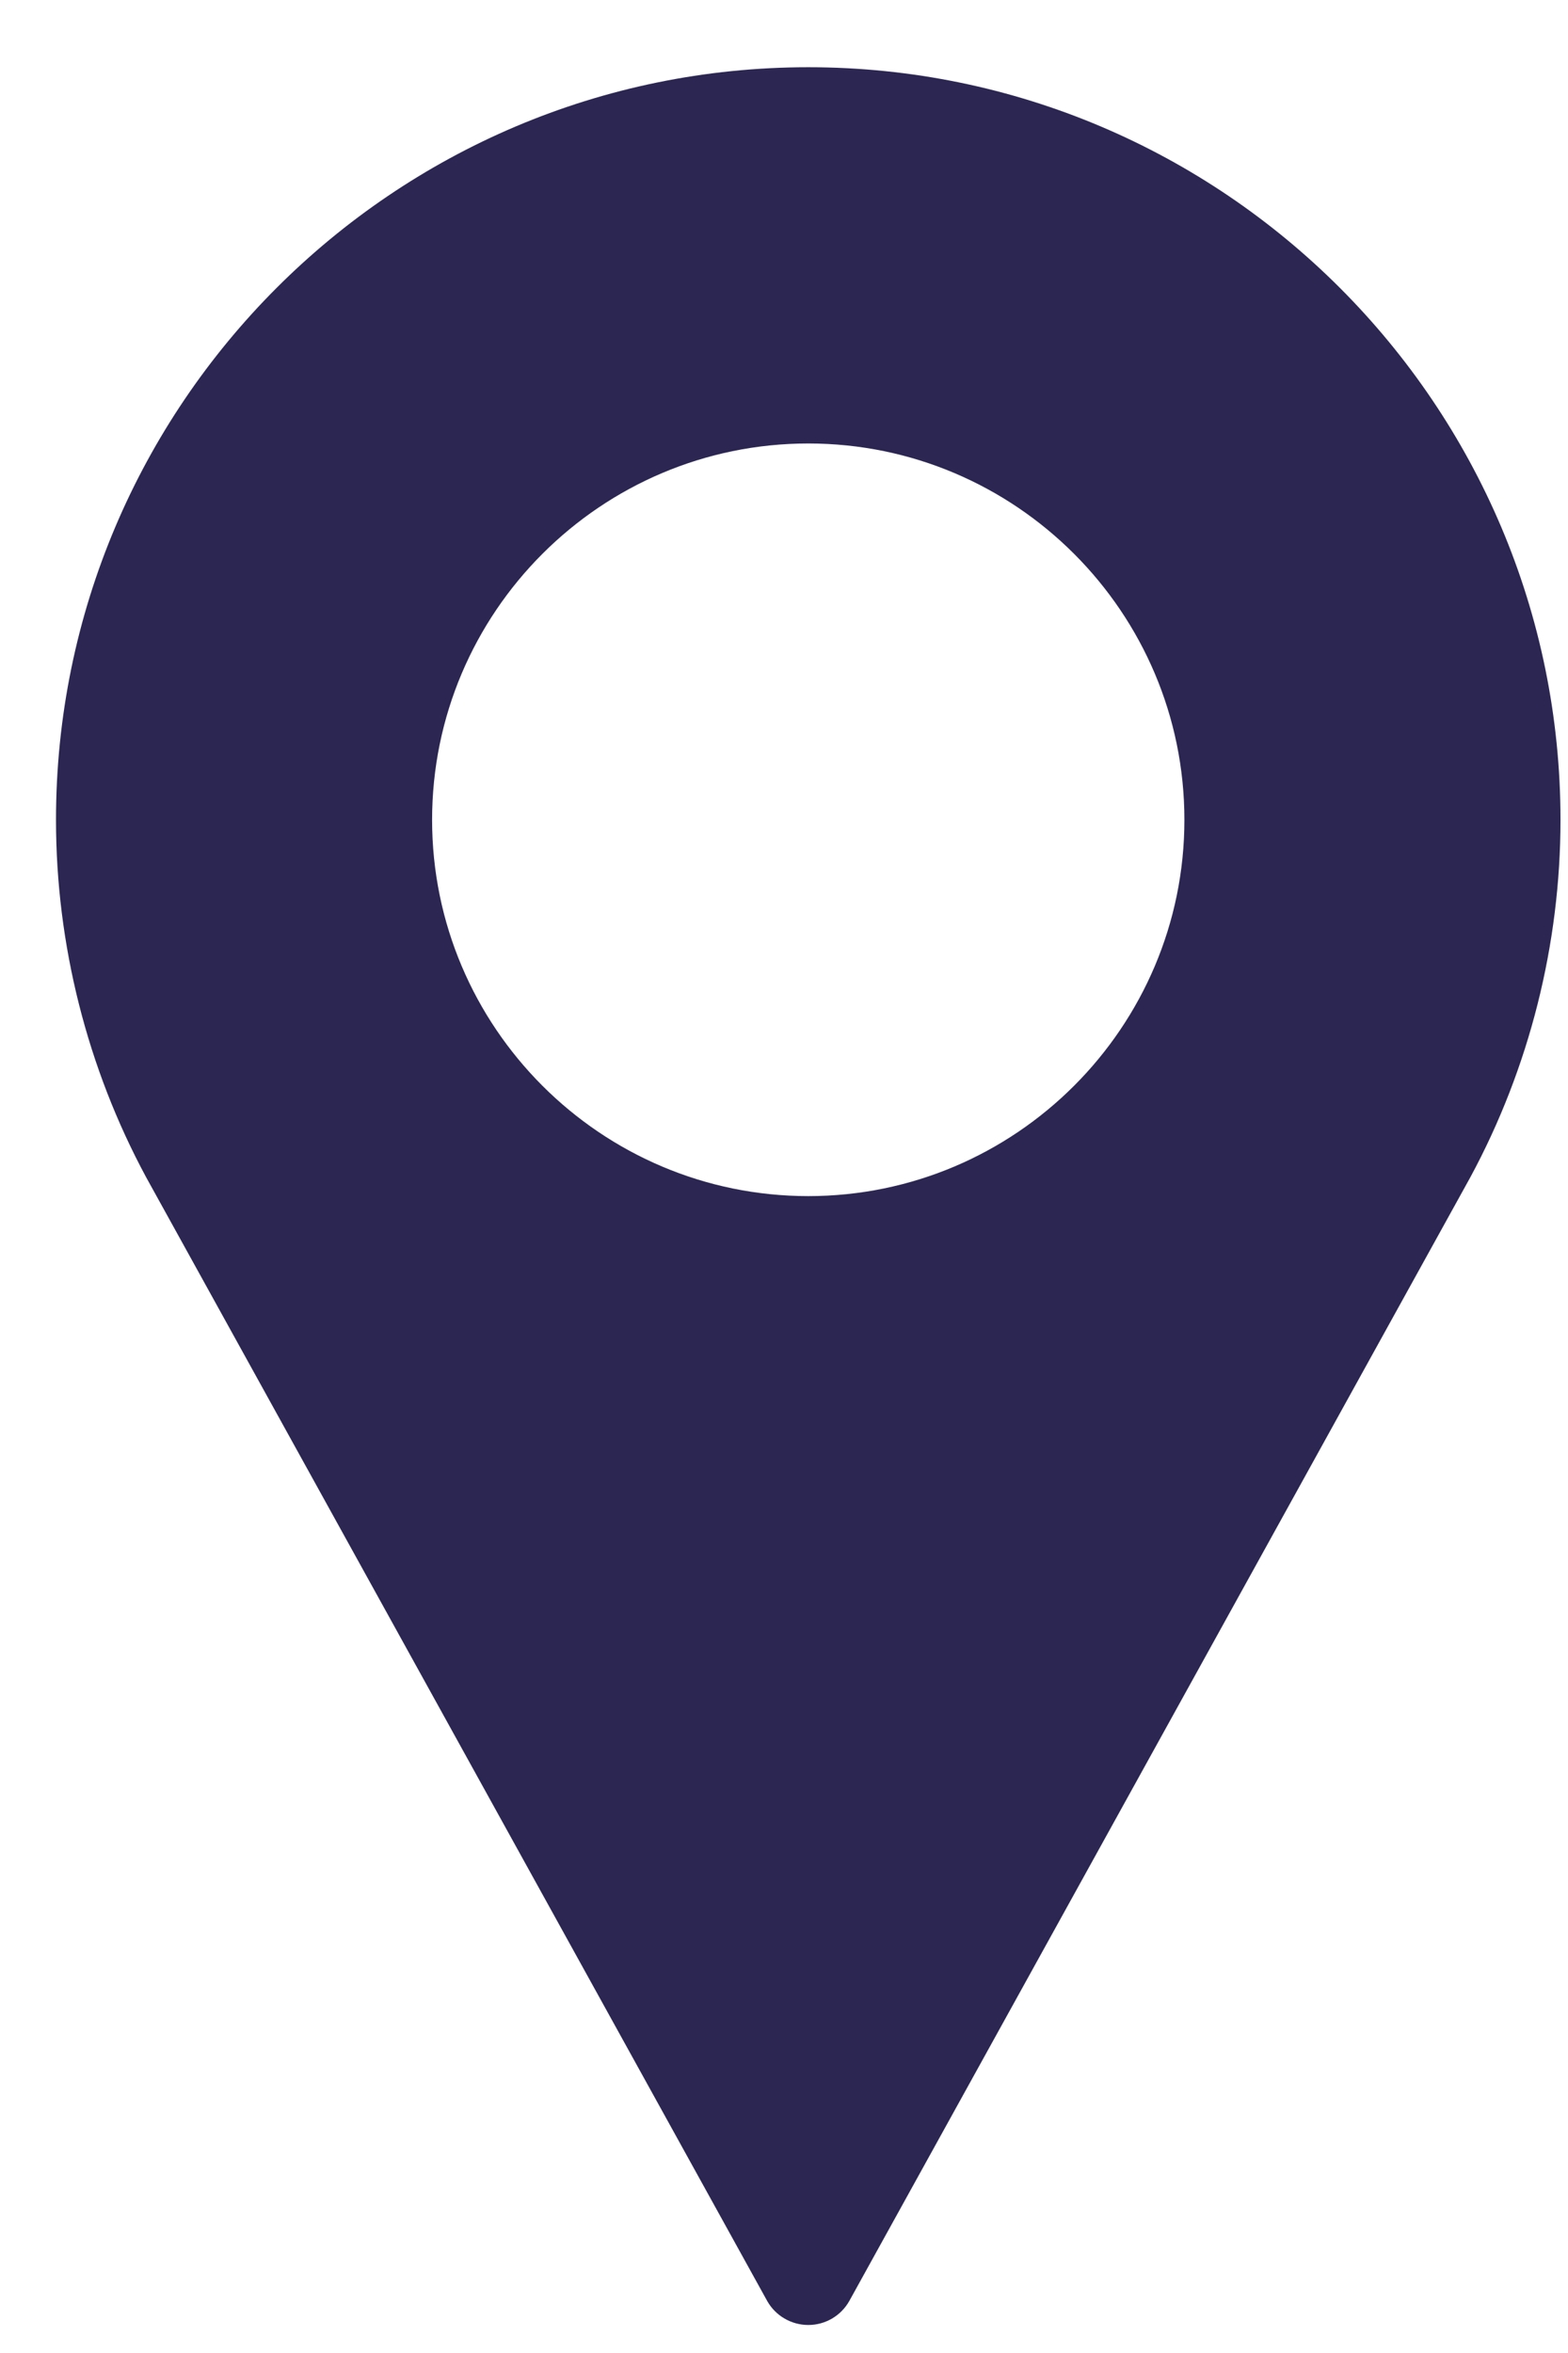
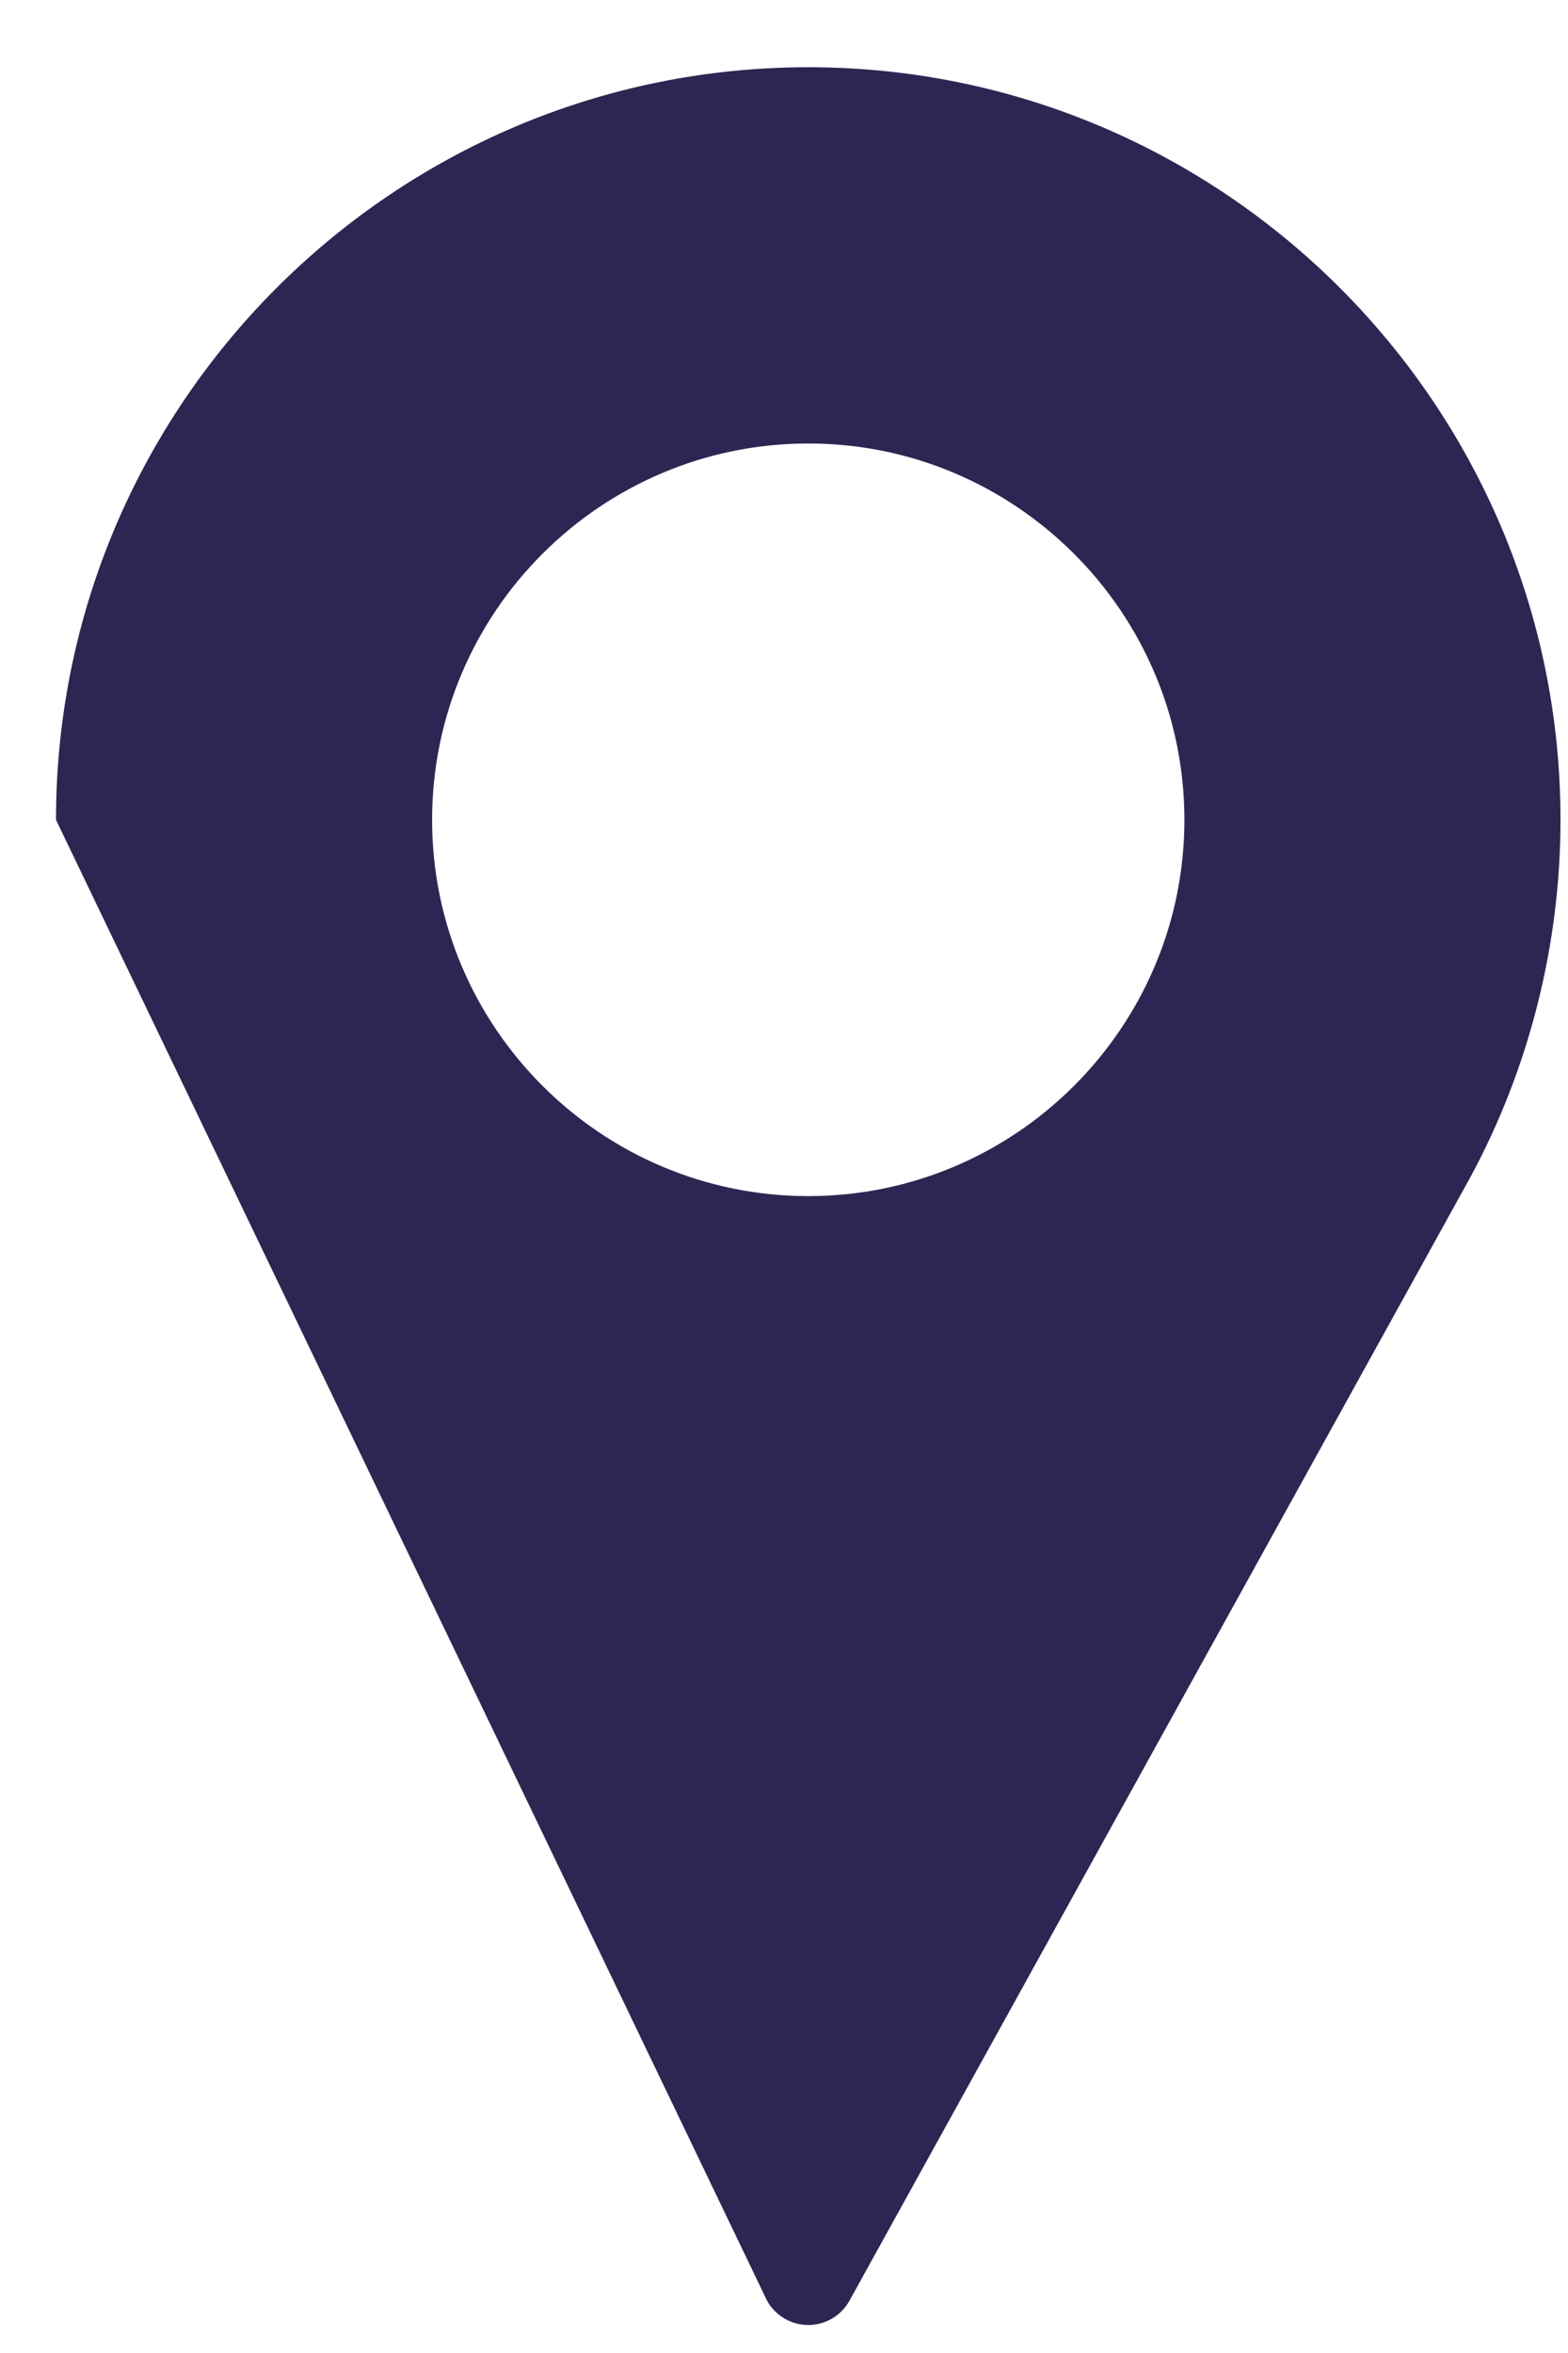
<svg xmlns="http://www.w3.org/2000/svg" width="14" height="21" viewBox="0 0 14 21" fill="none">
-   <path d="M7.217 0.6C3.513 0.6 0.5 3.613 0.5 7.317C0.5 8.428 0.778 9.531 1.306 10.509L6.849 20.534C6.923 20.667 7.064 20.75 7.217 20.75C7.37 20.75 7.51 20.667 7.584 20.534L13.129 10.505C13.655 9.531 13.933 8.428 13.933 7.317C13.933 3.613 10.92 0.6 7.217 0.6ZM7.217 10.675C5.365 10.675 3.858 9.168 3.858 7.317C3.858 5.465 5.365 3.958 7.217 3.958C9.068 3.958 10.575 5.465 10.575 7.317C10.575 9.168 9.068 10.675 7.217 10.675Z" fill="#2C2653" />
+   <path d="M7.217 0.6C3.513 0.6 0.5 3.613 0.5 7.317L6.849 20.534C6.923 20.667 7.064 20.75 7.217 20.75C7.37 20.75 7.51 20.667 7.584 20.534L13.129 10.505C13.655 9.531 13.933 8.428 13.933 7.317C13.933 3.613 10.92 0.6 7.217 0.6ZM7.217 10.675C5.365 10.675 3.858 9.168 3.858 7.317C3.858 5.465 5.365 3.958 7.217 3.958C9.068 3.958 10.575 5.465 10.575 7.317C10.575 9.168 9.068 10.675 7.217 10.675Z" fill="#2C2653" />
</svg>